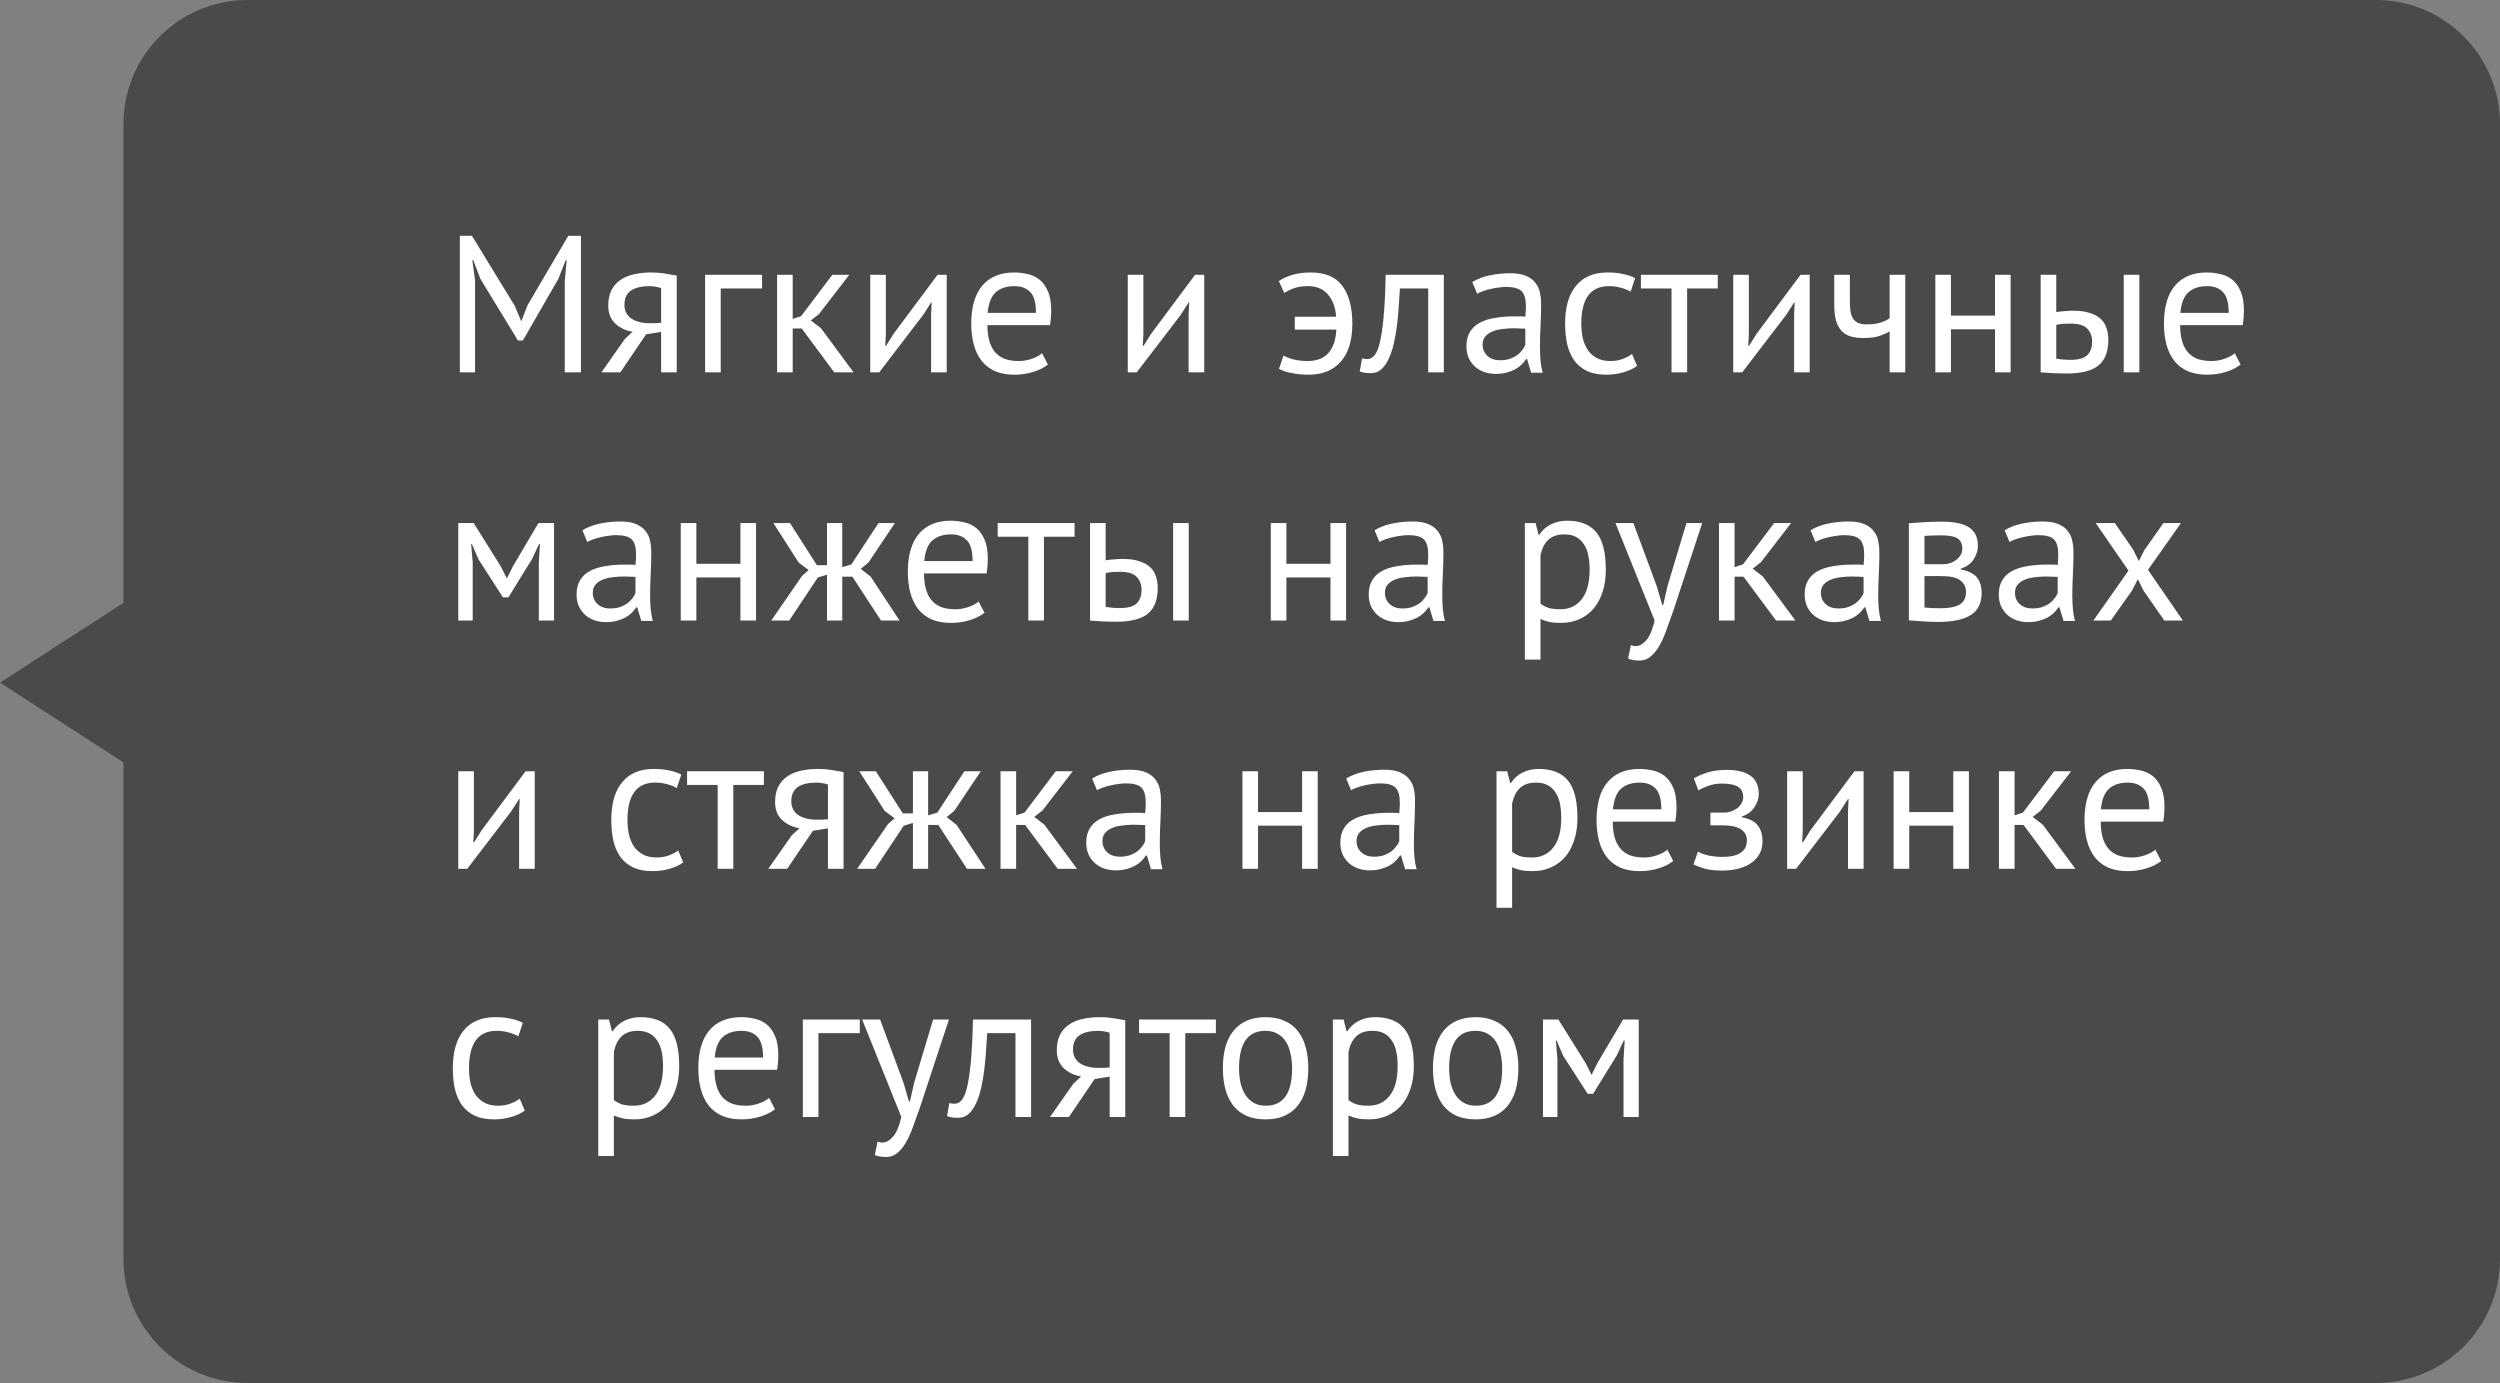
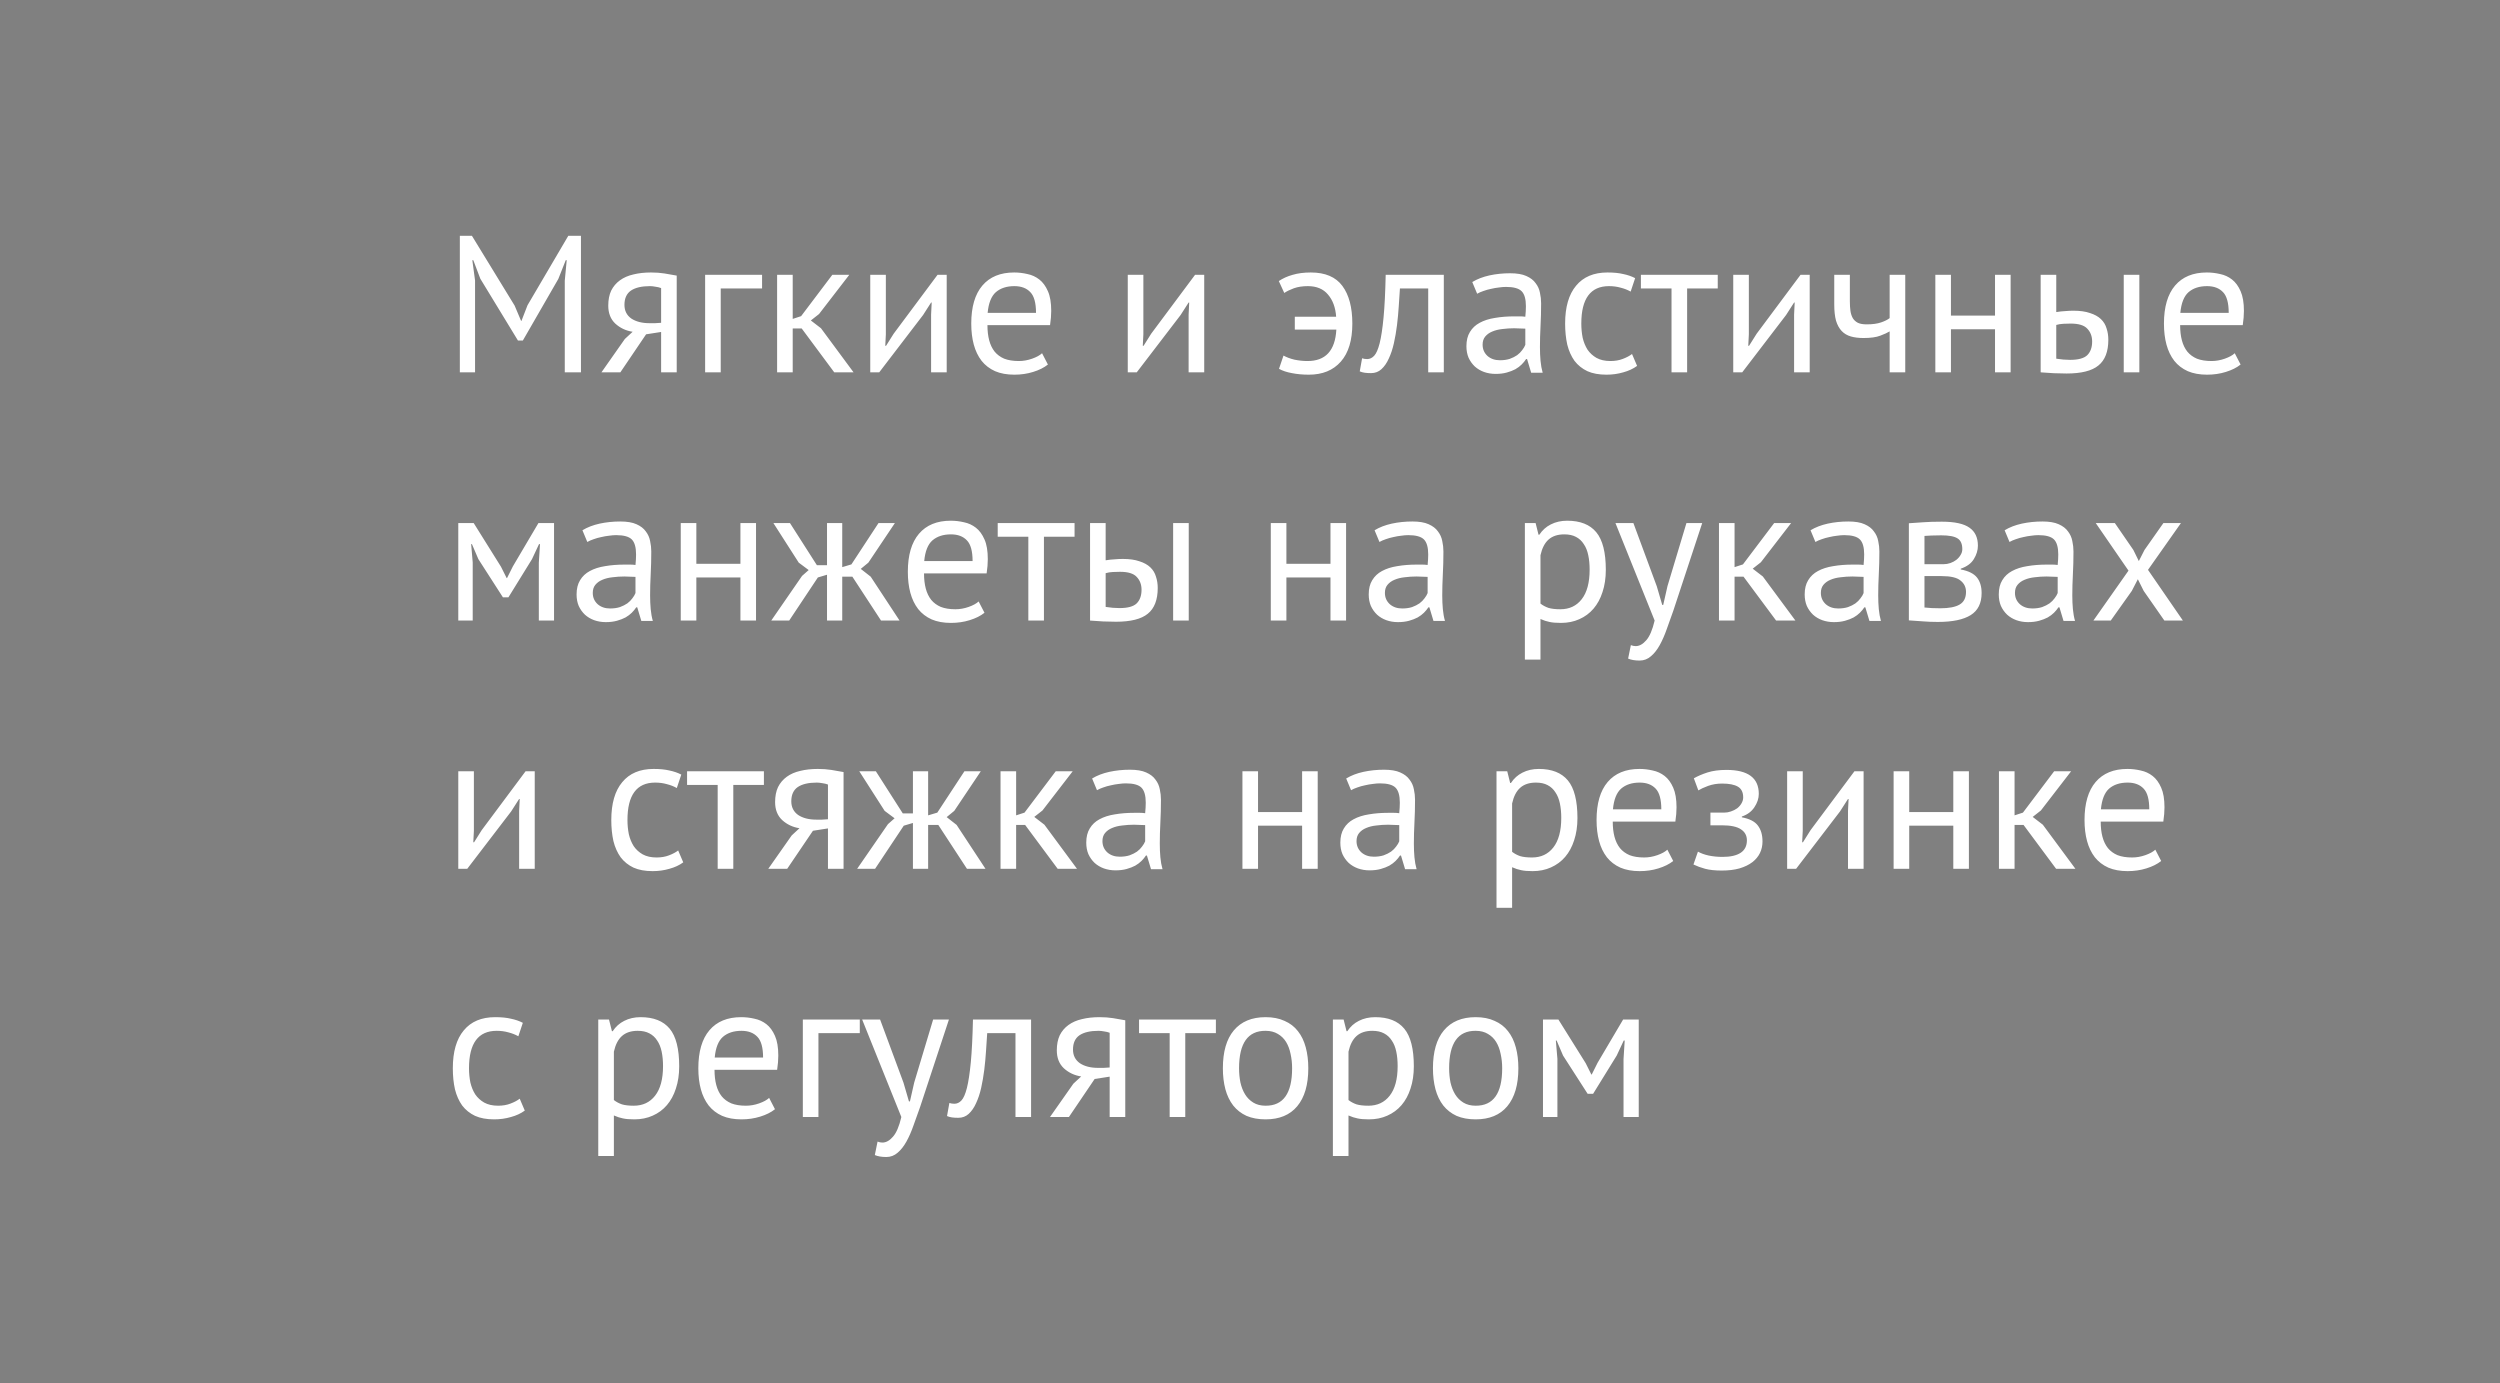
<svg xmlns="http://www.w3.org/2000/svg" width="141" height="78" viewBox="0 0 141 78" fill="none">
  <rect x="0" y="0" width="141" height="78" fill="#808080" stroke="none" />
-   <path d="M6.963 7C6.963 3.134 10.097 0 13.963 0H134C137.866 0 141 3.134 141 7V71C141 74.866 137.866 78 134 78H13.963C10.097 78 6.963 74.866 6.963 71V43L0 38.5L6.963 34V7Z" fill="#383838" fill-opacity="0.75" />
  <path d="M31.853 15.83L31.963 14.675H31.908L31.49 15.731L29.488 19.207H29.213L27.09 15.72L26.694 14.675H26.639L26.793 15.819V21H25.935V13.3H26.617L29.026 17.238L29.389 18.096H29.411L29.752 17.216L32.051 13.3H32.766V21H31.853V15.83ZM37.287 18.723L36.44 18.855L34.988 21H33.921L35.241 19.119L35.681 18.712C35.3 18.653 34.974 18.499 34.702 18.25C34.438 18.001 34.306 17.663 34.306 17.238C34.306 16.908 34.361 16.626 34.471 16.391C34.589 16.156 34.754 15.962 34.966 15.808C35.179 15.654 35.432 15.544 35.725 15.478C36.019 15.405 36.349 15.368 36.715 15.368C36.986 15.368 37.239 15.386 37.474 15.423C37.709 15.46 37.94 15.5 38.167 15.544V21H37.287V18.723ZM37.287 16.248C37.192 16.211 37.086 16.186 36.968 16.171C36.851 16.149 36.748 16.138 36.66 16.138C36.191 16.138 35.831 16.222 35.582 16.391C35.34 16.56 35.219 16.827 35.219 17.194C35.219 17.524 35.347 17.781 35.604 17.964C35.868 18.14 36.213 18.228 36.638 18.228C36.645 18.228 36.657 18.228 36.671 18.228C36.686 18.228 36.715 18.228 36.759 18.228C36.803 18.228 36.865 18.228 36.946 18.228C37.027 18.221 37.141 18.213 37.287 18.206V16.248ZM42.981 16.27H40.649V21H39.769V15.5H42.981V16.27ZM45.215 18.525H44.709V21H43.829V15.5H44.709V17.986L45.182 17.832L46.942 15.5H47.899L46.194 17.711L45.732 18.074L46.304 18.514L48.141 21H47.052L45.215 18.525ZM52.514 17.744L52.547 17.062H52.514L52.063 17.766L49.588 21H49.082V15.5H49.962V18.855L49.929 19.504H49.973L50.402 18.822L52.877 15.5H53.394V21H52.514V17.744ZM59.102 20.56C58.882 20.736 58.604 20.875 58.266 20.978C57.936 21.081 57.584 21.132 57.21 21.132C56.792 21.132 56.429 21.066 56.121 20.934C55.813 20.795 55.56 20.6 55.362 20.351C55.164 20.094 55.018 19.79 54.922 19.438C54.827 19.086 54.779 18.69 54.779 18.25C54.779 17.311 54.988 16.596 55.406 16.105C55.824 15.614 56.422 15.368 57.199 15.368C57.449 15.368 57.698 15.397 57.947 15.456C58.197 15.507 58.42 15.61 58.618 15.764C58.816 15.918 58.978 16.138 59.102 16.424C59.227 16.703 59.289 17.073 59.289 17.535C59.289 17.777 59.267 18.045 59.223 18.338H55.692C55.692 18.661 55.725 18.947 55.791 19.196C55.857 19.445 55.96 19.658 56.099 19.834C56.239 20.003 56.418 20.135 56.638 20.23C56.866 20.318 57.141 20.362 57.463 20.362C57.713 20.362 57.962 20.318 58.211 20.23C58.461 20.142 58.648 20.039 58.772 19.922L59.102 20.56ZM57.21 16.138C56.778 16.138 56.429 16.252 56.165 16.479C55.909 16.706 55.755 17.095 55.703 17.645H58.431C58.431 17.088 58.325 16.699 58.112 16.479C57.9 16.252 57.599 16.138 57.21 16.138ZM67.038 17.744L67.071 17.062H67.038L66.587 17.766L64.112 21H63.606V15.5H64.486V18.855L64.453 19.504H64.497L64.926 18.822L67.401 15.5H67.918V21H67.038V17.744ZM73.027 17.865H75.359C75.323 17.344 75.169 16.926 74.897 16.611C74.633 16.296 74.256 16.138 73.764 16.138C73.464 16.138 73.2 16.178 72.972 16.259C72.752 16.34 72.573 16.428 72.433 16.523L72.125 15.852C72.353 15.698 72.613 15.581 72.906 15.5C73.2 15.412 73.541 15.368 73.929 15.368C74.743 15.368 75.337 15.621 75.711 16.127C76.085 16.633 76.272 17.341 76.272 18.25C76.272 19.189 76.056 19.904 75.623 20.395C75.191 20.886 74.589 21.132 73.819 21.132C73.475 21.132 73.156 21.103 72.862 21.044C72.576 20.993 72.334 20.912 72.136 20.802L72.389 20.054C72.558 20.149 72.763 20.226 73.005 20.285C73.255 20.336 73.497 20.362 73.731 20.362C74.758 20.369 75.304 19.779 75.37 18.591H73.027V17.865ZM80.551 16.27H78.956C78.934 16.578 78.912 16.912 78.89 17.271C78.868 17.623 78.835 17.979 78.791 18.338C78.747 18.69 78.689 19.031 78.615 19.361C78.542 19.684 78.447 19.97 78.329 20.219C78.219 20.468 78.08 20.67 77.911 20.824C77.75 20.971 77.555 21.044 77.328 21.044C77.189 21.044 77.068 21.037 76.965 21.022C76.862 21.007 76.771 20.982 76.69 20.945L76.822 20.208C76.91 20.237 77.005 20.252 77.108 20.252C77.255 20.252 77.387 20.19 77.504 20.065C77.621 19.94 77.724 19.706 77.812 19.361C77.9 19.009 77.974 18.525 78.032 17.909C78.091 17.293 78.131 16.49 78.153 15.5H81.431V21H80.551V16.27ZM83.036 15.907C83.315 15.738 83.638 15.614 84.004 15.533C84.378 15.452 84.767 15.412 85.17 15.412C85.552 15.412 85.856 15.463 86.083 15.566C86.318 15.669 86.494 15.804 86.611 15.973C86.736 16.134 86.817 16.314 86.853 16.512C86.897 16.71 86.919 16.908 86.919 17.106C86.919 17.546 86.908 17.975 86.886 18.393C86.864 18.811 86.853 19.207 86.853 19.581C86.853 19.852 86.864 20.109 86.886 20.351C86.908 20.593 86.949 20.817 87.007 21.022H86.358L86.127 20.252H86.072C86.006 20.355 85.922 20.457 85.819 20.56C85.724 20.655 85.607 20.743 85.467 20.824C85.328 20.897 85.167 20.96 84.983 21.011C84.8 21.062 84.591 21.088 84.356 21.088C84.122 21.088 83.902 21.051 83.696 20.978C83.498 20.905 83.326 20.802 83.179 20.67C83.033 20.531 82.915 20.366 82.827 20.175C82.747 19.984 82.706 19.768 82.706 19.526C82.706 19.203 82.772 18.936 82.904 18.723C83.036 18.503 83.22 18.331 83.454 18.206C83.696 18.074 83.982 17.982 84.312 17.931C84.65 17.872 85.02 17.843 85.423 17.843C85.526 17.843 85.625 17.843 85.72 17.843C85.823 17.843 85.926 17.85 86.028 17.865C86.05 17.645 86.061 17.447 86.061 17.271C86.061 16.868 85.981 16.585 85.819 16.424C85.658 16.263 85.365 16.182 84.939 16.182C84.815 16.182 84.679 16.193 84.532 16.215C84.393 16.23 84.246 16.255 84.092 16.292C83.946 16.321 83.803 16.362 83.663 16.413C83.531 16.457 83.414 16.508 83.311 16.567L83.036 15.907ZM84.598 20.318C84.804 20.318 84.987 20.292 85.148 20.241C85.31 20.182 85.449 20.113 85.566 20.032C85.684 19.944 85.779 19.849 85.852 19.746C85.933 19.643 85.992 19.544 86.028 19.449V18.536C85.926 18.529 85.819 18.525 85.709 18.525C85.607 18.518 85.504 18.514 85.401 18.514C85.174 18.514 84.95 18.529 84.73 18.558C84.518 18.58 84.327 18.628 84.158 18.701C83.997 18.767 83.865 18.862 83.762 18.987C83.667 19.104 83.619 19.255 83.619 19.438C83.619 19.695 83.711 19.907 83.894 20.076C84.078 20.237 84.312 20.318 84.598 20.318ZM92.332 20.637C92.112 20.798 91.852 20.919 91.551 21C91.251 21.088 90.935 21.132 90.605 21.132C90.18 21.132 89.821 21.066 89.527 20.934C89.234 20.795 88.992 20.6 88.801 20.351C88.618 20.094 88.482 19.79 88.394 19.438C88.314 19.079 88.273 18.683 88.273 18.25C88.273 17.319 88.479 16.607 88.889 16.116C89.3 15.617 89.89 15.368 90.66 15.368C91.012 15.368 91.309 15.397 91.551 15.456C91.801 15.507 92.024 15.584 92.222 15.687L91.969 16.446C91.801 16.351 91.614 16.277 91.408 16.226C91.203 16.167 90.983 16.138 90.748 16.138C89.707 16.138 89.186 16.842 89.186 18.25C89.186 18.529 89.212 18.796 89.263 19.053C89.322 19.302 89.414 19.526 89.538 19.724C89.67 19.915 89.839 20.069 90.044 20.186C90.257 20.303 90.517 20.362 90.825 20.362C91.089 20.362 91.324 20.322 91.529 20.241C91.742 20.16 91.914 20.069 92.046 19.966L92.332 20.637ZM96.881 16.27H95.154V21H94.274V16.27H92.547V15.5H96.881V16.27ZM101.187 17.744L101.22 17.062H101.187L100.736 17.766L98.261 21H97.755V15.5H98.635V18.855L98.602 19.504H98.646L99.075 18.822L101.55 15.5H102.067V21H101.187V17.744ZM104.332 15.5V16.996C104.332 17.194 104.343 17.374 104.365 17.535C104.387 17.689 104.431 17.825 104.497 17.942C104.563 18.052 104.658 18.14 104.783 18.206C104.908 18.265 105.073 18.294 105.278 18.294C105.608 18.294 105.879 18.257 106.092 18.184C106.305 18.111 106.466 18.03 106.576 17.942V15.5H107.456V21H106.576V18.69C106.459 18.763 106.283 18.844 106.048 18.932C105.821 19.02 105.505 19.064 105.102 19.064C104.831 19.064 104.592 19.035 104.387 18.976C104.182 18.917 104.009 18.815 103.87 18.668C103.731 18.521 103.624 18.327 103.551 18.085C103.485 17.843 103.452 17.539 103.452 17.172V15.5H104.332ZM112.519 18.569H110.033V21H109.153V15.5H110.033V17.799H112.519V15.5H113.399V21H112.519V18.569ZM115.973 20.23C116.244 20.274 116.505 20.296 116.754 20.296C117.216 20.296 117.539 20.208 117.722 20.032C117.905 19.849 117.997 19.592 117.997 19.262C117.997 18.969 117.905 18.727 117.722 18.536C117.546 18.345 117.234 18.25 116.787 18.25C116.662 18.25 116.527 18.254 116.38 18.261C116.233 18.268 116.098 18.29 115.973 18.327V20.23ZM115.973 17.601C116.149 17.572 116.318 17.553 116.479 17.546C116.64 17.531 116.794 17.524 116.941 17.524C117.315 17.524 117.627 17.568 117.876 17.656C118.133 17.737 118.338 17.85 118.492 17.997C118.646 18.144 118.752 18.32 118.811 18.525C118.877 18.723 118.91 18.936 118.91 19.163C118.91 19.83 118.723 20.314 118.349 20.615C117.982 20.916 117.385 21.066 116.556 21.066C116.087 21.066 115.599 21.044 115.093 21V15.5H115.973V17.601ZM119.779 15.5H120.659V21H119.779V15.5ZM126.37 20.56C126.15 20.736 125.871 20.875 125.534 20.978C125.204 21.081 124.852 21.132 124.478 21.132C124.06 21.132 123.697 21.066 123.389 20.934C123.081 20.795 122.828 20.6 122.63 20.351C122.432 20.094 122.285 19.79 122.19 19.438C122.094 19.086 122.047 18.69 122.047 18.25C122.047 17.311 122.256 16.596 122.674 16.105C123.092 15.614 123.689 15.368 124.467 15.368C124.716 15.368 124.965 15.397 125.215 15.456C125.464 15.507 125.688 15.61 125.886 15.764C126.084 15.918 126.245 16.138 126.37 16.424C126.494 16.703 126.557 17.073 126.557 17.535C126.557 17.777 126.535 18.045 126.491 18.338H122.96C122.96 18.661 122.993 18.947 123.059 19.196C123.125 19.445 123.227 19.658 123.367 19.834C123.506 20.003 123.686 20.135 123.906 20.23C124.133 20.318 124.408 20.362 124.731 20.362C124.98 20.362 125.229 20.318 125.479 20.23C125.728 20.142 125.915 20.039 126.04 19.922L126.37 20.56ZM124.478 16.138C124.045 16.138 123.697 16.252 123.433 16.479C123.176 16.706 123.022 17.095 122.971 17.645H125.699C125.699 17.088 125.592 16.699 125.38 16.479C125.167 16.252 124.866 16.138 124.478 16.138ZM30.39 31.733L30.456 30.688H30.401L30.005 31.535L28.674 33.691H28.366L26.98 31.535L26.617 30.688H26.573L26.661 31.722V35H25.847V29.5H26.716L28.256 31.964L28.575 32.602H28.597L28.927 31.942L30.368 29.5H31.248V35H30.39V31.733ZM32.849 29.907C33.127 29.738 33.45 29.614 33.817 29.533C34.191 29.452 34.58 29.412 34.983 29.412C35.364 29.412 35.669 29.463 35.896 29.566C36.13 29.669 36.306 29.804 36.424 29.973C36.548 30.134 36.629 30.314 36.666 30.512C36.71 30.71 36.732 30.908 36.732 31.106C36.732 31.546 36.721 31.975 36.699 32.393C36.677 32.811 36.666 33.207 36.666 33.581C36.666 33.852 36.677 34.109 36.699 34.351C36.721 34.593 36.761 34.817 36.82 35.022H36.171L35.94 34.252H35.885C35.819 34.355 35.734 34.457 35.632 34.56C35.536 34.655 35.419 34.743 35.28 34.824C35.141 34.897 34.979 34.96 34.796 35.011C34.612 35.062 34.404 35.088 34.169 35.088C33.934 35.088 33.714 35.051 33.509 34.978C33.311 34.905 33.139 34.802 32.992 34.67C32.845 34.531 32.728 34.366 32.64 34.175C32.559 33.984 32.519 33.768 32.519 33.526C32.519 33.203 32.585 32.936 32.717 32.723C32.849 32.503 33.032 32.331 33.267 32.206C33.509 32.074 33.795 31.982 34.125 31.931C34.462 31.872 34.833 31.843 35.236 31.843C35.339 31.843 35.438 31.843 35.533 31.843C35.636 31.843 35.738 31.85 35.841 31.865C35.863 31.645 35.874 31.447 35.874 31.271C35.874 30.868 35.793 30.585 35.632 30.424C35.471 30.263 35.177 30.182 34.752 30.182C34.627 30.182 34.492 30.193 34.345 30.215C34.206 30.23 34.059 30.255 33.905 30.292C33.758 30.321 33.615 30.362 33.476 30.413C33.344 30.457 33.227 30.508 33.124 30.567L32.849 29.907ZM34.411 34.318C34.616 34.318 34.8 34.292 34.961 34.241C35.122 34.182 35.261 34.113 35.379 34.032C35.496 33.944 35.592 33.849 35.665 33.746C35.745 33.643 35.804 33.544 35.841 33.449V32.536C35.738 32.529 35.632 32.525 35.522 32.525C35.419 32.518 35.316 32.514 35.214 32.514C34.986 32.514 34.763 32.529 34.543 32.558C34.33 32.58 34.139 32.628 33.971 32.701C33.809 32.767 33.678 32.862 33.575 32.987C33.48 33.104 33.432 33.255 33.432 33.438C33.432 33.695 33.523 33.907 33.707 34.076C33.89 34.237 34.125 34.318 34.411 34.318ZM41.76 32.569H39.274V35H38.394V29.5H39.274V31.799H41.76V29.5H42.64V35H41.76V32.569ZM46.127 32.569L44.51 35H43.498L45.236 32.481L45.61 32.151L45.049 31.733L43.619 29.5H44.554L46.072 31.876H46.644V29.5H47.502V31.986L48.019 31.832L49.548 29.5H50.472L48.976 31.733L48.547 32.085L49.108 32.525L50.736 35H49.691L48.074 32.525H47.502V35H46.644V32.415L46.127 32.569ZM55.525 34.56C55.305 34.736 55.026 34.875 54.689 34.978C54.359 35.081 54.007 35.132 53.633 35.132C53.215 35.132 52.852 35.066 52.544 34.934C52.236 34.795 51.983 34.6 51.785 34.351C51.587 34.094 51.44 33.79 51.345 33.438C51.25 33.086 51.202 32.69 51.202 32.25C51.202 31.311 51.411 30.596 51.829 30.105C52.247 29.614 52.845 29.368 53.622 29.368C53.871 29.368 54.121 29.397 54.37 29.456C54.619 29.507 54.843 29.61 55.041 29.764C55.239 29.918 55.4 30.138 55.525 30.424C55.65 30.703 55.712 31.073 55.712 31.535C55.712 31.777 55.69 32.045 55.646 32.338H52.115C52.115 32.661 52.148 32.947 52.214 33.196C52.28 33.445 52.383 33.658 52.522 33.834C52.661 34.003 52.841 34.135 53.061 34.23C53.288 34.318 53.563 34.362 53.886 34.362C54.135 34.362 54.385 34.318 54.634 34.23C54.883 34.142 55.07 34.039 55.195 33.922L55.525 34.56ZM53.633 30.138C53.2 30.138 52.852 30.252 52.588 30.479C52.331 30.706 52.177 31.095 52.126 31.645H54.854C54.854 31.088 54.748 30.699 54.535 30.479C54.322 30.252 54.022 30.138 53.633 30.138ZM60.605 30.27H58.878V35H57.998V30.27H56.271V29.5H60.605V30.27ZM62.359 34.23C62.63 34.274 62.891 34.296 63.14 34.296C63.602 34.296 63.925 34.208 64.108 34.032C64.291 33.849 64.383 33.592 64.383 33.262C64.383 32.969 64.291 32.727 64.108 32.536C63.932 32.345 63.62 32.25 63.173 32.25C63.048 32.25 62.913 32.254 62.766 32.261C62.619 32.268 62.483 32.29 62.359 32.327V34.23ZM62.359 31.601C62.535 31.572 62.703 31.553 62.865 31.546C63.026 31.531 63.18 31.524 63.327 31.524C63.701 31.524 64.013 31.568 64.262 31.656C64.519 31.737 64.724 31.85 64.878 31.997C65.032 32.144 65.138 32.32 65.197 32.525C65.263 32.723 65.296 32.936 65.296 33.163C65.296 33.83 65.109 34.314 64.735 34.615C64.368 34.916 63.77 35.066 62.942 35.066C62.472 35.066 61.985 35.044 61.479 35V29.5H62.359V31.601ZM66.165 29.5H67.045V35H66.165V29.5ZM75.039 32.569H72.553V35H71.673V29.5H72.553V31.799H75.039V29.5H75.919V35H75.039V32.569ZM77.526 29.907C77.804 29.738 78.127 29.614 78.494 29.533C78.868 29.452 79.256 29.412 79.66 29.412C80.041 29.412 80.345 29.463 80.573 29.566C80.807 29.669 80.983 29.804 81.101 29.973C81.225 30.134 81.306 30.314 81.343 30.512C81.387 30.71 81.409 30.908 81.409 31.106C81.409 31.546 81.398 31.975 81.376 32.393C81.354 32.811 81.343 33.207 81.343 33.581C81.343 33.852 81.354 34.109 81.376 34.351C81.398 34.593 81.438 34.817 81.497 35.022H80.848L80.617 34.252H80.562C80.496 34.355 80.411 34.457 80.309 34.56C80.213 34.655 80.096 34.743 79.957 34.824C79.817 34.897 79.656 34.96 79.473 35.011C79.289 35.062 79.08 35.088 78.846 35.088C78.611 35.088 78.391 35.051 78.186 34.978C77.988 34.905 77.815 34.802 77.669 34.67C77.522 34.531 77.405 34.366 77.317 34.175C77.236 33.984 77.196 33.768 77.196 33.526C77.196 33.203 77.262 32.936 77.394 32.723C77.526 32.503 77.709 32.331 77.944 32.206C78.186 32.074 78.472 31.982 78.802 31.931C79.139 31.872 79.509 31.843 79.913 31.843C80.015 31.843 80.114 31.843 80.21 31.843C80.312 31.843 80.415 31.85 80.518 31.865C80.54 31.645 80.551 31.447 80.551 31.271C80.551 30.868 80.47 30.585 80.309 30.424C80.147 30.263 79.854 30.182 79.429 30.182C79.304 30.182 79.168 30.193 79.022 30.215C78.882 30.23 78.736 30.255 78.582 30.292C78.435 30.321 78.292 30.362 78.153 30.413C78.021 30.457 77.903 30.508 77.801 30.567L77.526 29.907ZM79.088 34.318C79.293 34.318 79.476 34.292 79.638 34.241C79.799 34.182 79.938 34.113 80.056 34.032C80.173 33.944 80.268 33.849 80.342 33.746C80.422 33.643 80.481 33.544 80.518 33.449V32.536C80.415 32.529 80.309 32.525 80.199 32.525C80.096 32.518 79.993 32.514 79.891 32.514C79.663 32.514 79.44 32.529 79.22 32.558C79.007 32.58 78.816 32.628 78.648 32.701C78.486 32.767 78.354 32.862 78.252 32.987C78.156 33.104 78.109 33.255 78.109 33.438C78.109 33.695 78.2 33.907 78.384 34.076C78.567 34.237 78.802 34.318 79.088 34.318ZM86.003 29.5H86.608L86.773 30.16H86.817C86.986 29.903 87.202 29.709 87.466 29.577C87.738 29.438 88.046 29.368 88.39 29.368C89.124 29.368 89.67 29.584 90.029 30.017C90.389 30.45 90.568 31.157 90.568 32.14C90.568 32.602 90.506 33.02 90.381 33.394C90.264 33.761 90.095 34.072 89.875 34.329C89.655 34.586 89.388 34.784 89.072 34.923C88.764 35.062 88.42 35.132 88.038 35.132C87.767 35.132 87.551 35.114 87.389 35.077C87.235 35.048 87.067 34.993 86.883 34.912V37.2H86.003V29.5ZM88.225 30.138C87.851 30.138 87.554 30.237 87.334 30.435C87.122 30.626 86.971 30.919 86.883 31.315V34.043C87.015 34.146 87.166 34.226 87.334 34.285C87.503 34.336 87.727 34.362 88.005 34.362C88.511 34.362 88.911 34.175 89.204 33.801C89.505 33.42 89.655 32.862 89.655 32.129C89.655 31.828 89.63 31.557 89.578 31.315C89.527 31.066 89.443 30.857 89.325 30.688C89.215 30.512 89.069 30.376 88.885 30.281C88.709 30.186 88.489 30.138 88.225 30.138ZM93.442 33.064L93.751 34.12H93.805L94.047 33.053L95.115 29.5H96.005L94.377 34.439C94.253 34.798 94.128 35.147 94.004 35.484C93.886 35.821 93.754 36.122 93.608 36.386C93.461 36.65 93.296 36.859 93.112 37.013C92.929 37.174 92.716 37.255 92.475 37.255C92.21 37.255 91.994 37.218 91.826 37.145L91.98 36.386C92.075 36.423 92.166 36.441 92.254 36.441C92.46 36.441 92.658 36.331 92.849 36.111C93.039 35.898 93.197 35.528 93.322 35L91.111 29.5H92.123L93.442 33.064ZM98.335 32.525H97.829V35H96.95V29.5H97.829V31.986L98.302 31.832L100.063 29.5H101.02L99.314 31.711L98.853 32.074L99.424 32.514L101.262 35H100.173L98.335 32.525ZM102.114 29.907C102.393 29.738 102.716 29.614 103.082 29.533C103.456 29.452 103.845 29.412 104.248 29.412C104.63 29.412 104.934 29.463 105.161 29.566C105.396 29.669 105.572 29.804 105.689 29.973C105.814 30.134 105.895 30.314 105.931 30.512C105.975 30.71 105.997 30.908 105.997 31.106C105.997 31.546 105.986 31.975 105.964 32.393C105.942 32.811 105.931 33.207 105.931 33.581C105.931 33.852 105.942 34.109 105.964 34.351C105.986 34.593 106.027 34.817 106.085 35.022H105.436L105.205 34.252H105.15C105.084 34.355 105 34.457 104.897 34.56C104.802 34.655 104.685 34.743 104.545 34.824C104.406 34.897 104.245 34.96 104.061 35.011C103.878 35.062 103.669 35.088 103.434 35.088C103.2 35.088 102.98 35.051 102.774 34.978C102.576 34.905 102.404 34.802 102.257 34.67C102.111 34.531 101.993 34.366 101.905 34.175C101.825 33.984 101.784 33.768 101.784 33.526C101.784 33.203 101.85 32.936 101.982 32.723C102.114 32.503 102.298 32.331 102.532 32.206C102.774 32.074 103.06 31.982 103.39 31.931C103.728 31.872 104.098 31.843 104.501 31.843C104.604 31.843 104.703 31.843 104.798 31.843C104.901 31.843 105.004 31.85 105.106 31.865C105.128 31.645 105.139 31.447 105.139 31.271C105.139 30.868 105.059 30.585 104.897 30.424C104.736 30.263 104.443 30.182 104.017 30.182C103.893 30.182 103.757 30.193 103.61 30.215C103.471 30.23 103.324 30.255 103.17 30.292C103.024 30.321 102.881 30.362 102.741 30.413C102.609 30.457 102.492 30.508 102.389 30.567L102.114 29.907ZM103.676 34.318C103.882 34.318 104.065 34.292 104.226 34.241C104.388 34.182 104.527 34.113 104.644 34.032C104.762 33.944 104.857 33.849 104.93 33.746C105.011 33.643 105.07 33.544 105.106 33.449V32.536C105.004 32.529 104.897 32.525 104.787 32.525C104.685 32.518 104.582 32.514 104.479 32.514C104.252 32.514 104.028 32.529 103.808 32.558C103.596 32.58 103.405 32.628 103.236 32.701C103.075 32.767 102.943 32.862 102.84 32.987C102.745 33.104 102.697 33.255 102.697 33.438C102.697 33.695 102.789 33.907 102.972 34.076C103.156 34.237 103.39 34.318 103.676 34.318ZM107.66 29.511C107.916 29.496 108.184 29.478 108.463 29.456C108.749 29.434 109.101 29.423 109.519 29.423C110.245 29.423 110.765 29.537 111.081 29.764C111.396 29.984 111.554 30.321 111.554 30.776C111.554 31.033 111.477 31.286 111.323 31.535C111.176 31.777 110.93 31.957 110.586 32.074V32.118C111.018 32.199 111.323 32.349 111.499 32.569C111.675 32.789 111.763 33.082 111.763 33.449C111.763 34.021 111.557 34.435 111.147 34.692C110.736 34.949 110.12 35.077 109.299 35.077C108.991 35.077 108.705 35.066 108.441 35.044C108.177 35.029 107.916 35.011 107.66 34.989V29.511ZM108.54 34.263C108.679 34.278 108.815 34.289 108.947 34.296C109.086 34.303 109.247 34.307 109.431 34.307C109.922 34.307 110.285 34.237 110.52 34.098C110.762 33.959 110.883 33.72 110.883 33.383C110.883 33.119 110.78 32.906 110.575 32.745C110.377 32.576 110.021 32.492 109.508 32.492H108.54V34.263ZM109.618 31.821C109.75 31.821 109.878 31.799 110.003 31.755C110.127 31.711 110.237 31.652 110.333 31.579C110.435 31.498 110.516 31.407 110.575 31.304C110.641 31.201 110.674 31.091 110.674 30.974C110.674 30.681 110.586 30.479 110.41 30.369C110.234 30.252 109.926 30.193 109.486 30.193C109.251 30.193 109.064 30.197 108.925 30.204C108.793 30.211 108.664 30.219 108.54 30.226V31.821H109.618ZM113.061 29.907C113.339 29.738 113.662 29.614 114.029 29.533C114.403 29.452 114.791 29.412 115.195 29.412C115.576 29.412 115.88 29.463 116.108 29.566C116.342 29.669 116.518 29.804 116.636 29.973C116.76 30.134 116.841 30.314 116.878 30.512C116.922 30.71 116.944 30.908 116.944 31.106C116.944 31.546 116.933 31.975 116.911 32.393C116.889 32.811 116.878 33.207 116.878 33.581C116.878 33.852 116.889 34.109 116.911 34.351C116.933 34.593 116.973 34.817 117.032 35.022H116.383L116.152 34.252H116.097C116.031 34.355 115.946 34.457 115.844 34.56C115.748 34.655 115.631 34.743 115.492 34.824C115.352 34.897 115.191 34.96 115.008 35.011C114.824 35.062 114.615 35.088 114.381 35.088C114.146 35.088 113.926 35.051 113.721 34.978C113.523 34.905 113.35 34.802 113.204 34.67C113.057 34.531 112.94 34.366 112.852 34.175C112.771 33.984 112.731 33.768 112.731 33.526C112.731 33.203 112.797 32.936 112.929 32.723C113.061 32.503 113.244 32.331 113.479 32.206C113.721 32.074 114.007 31.982 114.337 31.931C114.674 31.872 115.044 31.843 115.448 31.843C115.55 31.843 115.649 31.843 115.745 31.843C115.847 31.843 115.95 31.85 116.053 31.865C116.075 31.645 116.086 31.447 116.086 31.271C116.086 30.868 116.005 30.585 115.844 30.424C115.682 30.263 115.389 30.182 114.964 30.182C114.839 30.182 114.703 30.193 114.557 30.215C114.417 30.23 114.271 30.255 114.117 30.292C113.97 30.321 113.827 30.362 113.688 30.413C113.556 30.457 113.438 30.508 113.336 30.567L113.061 29.907ZM114.623 34.318C114.828 34.318 115.011 34.292 115.173 34.241C115.334 34.182 115.473 34.113 115.591 34.032C115.708 33.944 115.803 33.849 115.877 33.746C115.957 33.643 116.016 33.544 116.053 33.449V32.536C115.95 32.529 115.844 32.525 115.734 32.525C115.631 32.518 115.528 32.514 115.426 32.514C115.198 32.514 114.975 32.529 114.755 32.558C114.542 32.58 114.351 32.628 114.183 32.701C114.021 32.767 113.889 32.862 113.787 32.987C113.691 33.104 113.644 33.255 113.644 33.438C113.644 33.695 113.735 33.907 113.919 34.076C114.102 34.237 114.337 34.318 114.623 34.318ZM120.047 32.184L118.199 29.5H119.277L120.322 31.018L120.63 31.645L120.949 31.018L122.016 29.5H123.006L121.147 32.14L123.116 35H122.071L120.905 33.328L120.575 32.668L120.234 33.328L119.046 35H118.067L120.047 32.184ZM29.279 45.744L29.312 45.062H29.279L28.828 45.766L26.353 49H25.847V43.5H26.727V46.855L26.694 47.504H26.738L27.167 46.822L29.642 43.5H30.159V49H29.279V45.744ZM38.535 48.637C38.316 48.798 38.055 48.919 37.755 49C37.454 49.088 37.139 49.132 36.809 49.132C36.383 49.132 36.024 49.066 35.73 48.934C35.437 48.795 35.195 48.6 35.005 48.351C34.821 48.094 34.685 47.79 34.597 47.438C34.517 47.079 34.477 46.683 34.477 46.25C34.477 45.319 34.682 44.607 35.093 44.116C35.503 43.617 36.093 43.368 36.864 43.368C37.215 43.368 37.513 43.397 37.755 43.456C38.004 43.507 38.227 43.584 38.425 43.687L38.172 44.446C38.004 44.351 37.817 44.277 37.611 44.226C37.406 44.167 37.186 44.138 36.952 44.138C35.91 44.138 35.389 44.842 35.389 46.25C35.389 46.529 35.415 46.796 35.467 47.053C35.525 47.302 35.617 47.526 35.742 47.724C35.873 47.915 36.042 48.069 36.248 48.186C36.46 48.303 36.721 48.362 37.029 48.362C37.292 48.362 37.527 48.322 37.733 48.241C37.945 48.16 38.117 48.069 38.249 47.966L38.535 48.637ZM43.084 44.27H41.358V49H40.477V44.27H38.751V43.5H43.084V44.27ZM46.697 46.723L45.85 46.855L44.398 49H43.331L44.651 47.119L45.091 46.712C44.71 46.653 44.384 46.499 44.112 46.25C43.848 46.001 43.716 45.663 43.716 45.238C43.716 44.908 43.771 44.626 43.881 44.391C43.999 44.156 44.164 43.962 44.376 43.808C44.589 43.654 44.842 43.544 45.135 43.478C45.429 43.405 45.759 43.368 46.125 43.368C46.397 43.368 46.65 43.386 46.884 43.423C47.119 43.46 47.35 43.5 47.577 43.544V49H46.697V46.723ZM46.697 44.248C46.602 44.211 46.496 44.186 46.378 44.171C46.261 44.149 46.158 44.138 46.07 44.138C45.601 44.138 45.242 44.222 44.992 44.391C44.75 44.56 44.629 44.827 44.629 45.194C44.629 45.524 44.758 45.781 45.014 45.964C45.278 46.14 45.623 46.228 46.048 46.228C46.056 46.228 46.067 46.228 46.081 46.228C46.096 46.228 46.125 46.228 46.169 46.228C46.213 46.228 46.276 46.228 46.356 46.228C46.437 46.221 46.551 46.213 46.697 46.206V44.248ZM50.972 46.569L49.355 49H48.343L50.081 46.481L50.455 46.151L49.894 45.733L48.464 43.5H49.399L50.917 45.876H51.489V43.5H52.347V45.986L52.864 45.832L54.393 43.5H55.317L53.821 45.733L53.392 46.085L53.953 46.525L55.581 49H54.536L52.919 46.525H52.347V49H51.489V46.415L50.972 46.569ZM57.816 46.525H57.31V49H56.43V43.5H57.31V45.986L57.783 45.832L59.543 43.5H60.5L58.795 45.711L58.333 46.074L58.905 46.514L60.742 49H59.653L57.816 46.525ZM61.595 43.907C61.874 43.738 62.196 43.614 62.563 43.533C62.937 43.452 63.326 43.412 63.729 43.412C64.11 43.412 64.415 43.463 64.642 43.566C64.877 43.669 65.053 43.804 65.17 43.973C65.295 44.134 65.375 44.314 65.412 44.512C65.456 44.71 65.478 44.908 65.478 45.106C65.478 45.546 65.467 45.975 65.445 46.393C65.423 46.811 65.412 47.207 65.412 47.581C65.412 47.852 65.423 48.109 65.445 48.351C65.467 48.593 65.507 48.817 65.566 49.022H64.917L64.686 48.252H64.631C64.565 48.355 64.481 48.457 64.378 48.56C64.283 48.655 64.165 48.743 64.026 48.824C63.887 48.897 63.725 48.96 63.542 49.011C63.359 49.062 63.15 49.088 62.915 49.088C62.68 49.088 62.46 49.051 62.255 48.978C62.057 48.905 61.885 48.802 61.738 48.67C61.591 48.531 61.474 48.366 61.386 48.175C61.305 47.984 61.265 47.768 61.265 47.526C61.265 47.203 61.331 46.936 61.463 46.723C61.595 46.503 61.778 46.331 62.013 46.206C62.255 46.074 62.541 45.982 62.871 45.931C63.208 45.872 63.579 45.843 63.982 45.843C64.085 45.843 64.184 45.843 64.279 45.843C64.382 45.843 64.484 45.85 64.587 45.865C64.609 45.645 64.62 45.447 64.62 45.271C64.62 44.868 64.539 44.585 64.378 44.424C64.217 44.263 63.923 44.182 63.498 44.182C63.373 44.182 63.238 44.193 63.091 44.215C62.952 44.23 62.805 44.255 62.651 44.292C62.504 44.321 62.361 44.362 62.222 44.413C62.09 44.457 61.973 44.508 61.87 44.567L61.595 43.907ZM63.157 48.318C63.362 48.318 63.546 48.292 63.707 48.241C63.868 48.182 64.008 48.113 64.125 48.032C64.242 47.944 64.338 47.849 64.411 47.746C64.492 47.643 64.55 47.544 64.587 47.449V46.536C64.484 46.529 64.378 46.525 64.268 46.525C64.165 46.518 64.063 46.514 63.96 46.514C63.733 46.514 63.509 46.529 63.289 46.558C63.076 46.58 62.886 46.628 62.717 46.701C62.556 46.767 62.424 46.862 62.321 46.987C62.226 47.104 62.178 47.255 62.178 47.438C62.178 47.695 62.27 47.907 62.453 48.076C62.636 48.237 62.871 48.318 63.157 48.318ZM73.439 46.569H70.953V49H70.073V43.5H70.953V45.799H73.439V43.5H74.319V49H73.439V46.569ZM75.925 43.907C76.204 43.738 76.526 43.614 76.893 43.533C77.267 43.452 77.656 43.412 78.059 43.412C78.44 43.412 78.745 43.463 78.972 43.566C79.207 43.669 79.383 43.804 79.5 43.973C79.625 44.134 79.705 44.314 79.742 44.512C79.786 44.71 79.808 44.908 79.808 45.106C79.808 45.546 79.797 45.975 79.775 46.393C79.753 46.811 79.742 47.207 79.742 47.581C79.742 47.852 79.753 48.109 79.775 48.351C79.797 48.593 79.837 48.817 79.896 49.022H79.247L79.016 48.252H78.961C78.895 48.355 78.811 48.457 78.708 48.56C78.613 48.655 78.495 48.743 78.356 48.824C78.217 48.897 78.055 48.96 77.872 49.011C77.689 49.062 77.48 49.088 77.245 49.088C77.01 49.088 76.79 49.051 76.585 48.978C76.387 48.905 76.215 48.802 76.068 48.67C75.921 48.531 75.804 48.366 75.716 48.175C75.635 47.984 75.595 47.768 75.595 47.526C75.595 47.203 75.661 46.936 75.793 46.723C75.925 46.503 76.108 46.331 76.343 46.206C76.585 46.074 76.871 45.982 77.201 45.931C77.538 45.872 77.909 45.843 78.312 45.843C78.415 45.843 78.514 45.843 78.609 45.843C78.712 45.843 78.814 45.85 78.917 45.865C78.939 45.645 78.95 45.447 78.95 45.271C78.95 44.868 78.869 44.585 78.708 44.424C78.547 44.263 78.253 44.182 77.828 44.182C77.703 44.182 77.568 44.193 77.421 44.215C77.282 44.23 77.135 44.255 76.981 44.292C76.834 44.321 76.691 44.362 76.552 44.413C76.42 44.457 76.303 44.508 76.2 44.567L75.925 43.907ZM77.487 48.318C77.692 48.318 77.876 48.292 78.037 48.241C78.198 48.182 78.338 48.113 78.455 48.032C78.572 47.944 78.668 47.849 78.741 47.746C78.822 47.643 78.88 47.544 78.917 47.449V46.536C78.814 46.529 78.708 46.525 78.598 46.525C78.495 46.518 78.393 46.514 78.29 46.514C78.063 46.514 77.839 46.529 77.619 46.558C77.406 46.58 77.216 46.628 77.047 46.701C76.886 46.767 76.754 46.862 76.651 46.987C76.556 47.104 76.508 47.255 76.508 47.438C76.508 47.695 76.6 47.907 76.783 48.076C76.966 48.237 77.201 48.318 77.487 48.318ZM84.403 43.5H85.008L85.173 44.16H85.217C85.385 43.903 85.602 43.709 85.866 43.577C86.137 43.438 86.445 43.368 86.79 43.368C87.523 43.368 88.069 43.584 88.429 44.017C88.788 44.45 88.968 45.157 88.968 46.14C88.968 46.602 88.905 47.02 88.781 47.394C88.663 47.761 88.495 48.072 88.275 48.329C88.055 48.586 87.787 48.784 87.472 48.923C87.164 49.062 86.819 49.132 86.438 49.132C86.166 49.132 85.95 49.114 85.789 49.077C85.635 49.048 85.466 48.993 85.283 48.912V51.2H84.403V43.5ZM86.625 44.138C86.251 44.138 85.954 44.237 85.734 44.435C85.521 44.626 85.371 44.919 85.283 45.315V48.043C85.415 48.146 85.565 48.226 85.734 48.285C85.902 48.336 86.126 48.362 86.405 48.362C86.911 48.362 87.31 48.175 87.604 47.801C87.904 47.42 88.055 46.862 88.055 46.129C88.055 45.828 88.029 45.557 87.978 45.315C87.926 45.066 87.842 44.857 87.725 44.688C87.615 44.512 87.468 44.376 87.285 44.281C87.109 44.186 86.889 44.138 86.625 44.138ZM94.369 48.56C94.149 48.736 93.87 48.875 93.533 48.978C93.203 49.081 92.851 49.132 92.477 49.132C92.059 49.132 91.696 49.066 91.388 48.934C91.08 48.795 90.827 48.6 90.629 48.351C90.431 48.094 90.284 47.79 90.189 47.438C90.094 47.086 90.046 46.69 90.046 46.25C90.046 45.311 90.255 44.596 90.673 44.105C91.091 43.614 91.689 43.368 92.466 43.368C92.715 43.368 92.965 43.397 93.214 43.456C93.463 43.507 93.687 43.61 93.885 43.764C94.083 43.918 94.244 44.138 94.369 44.424C94.493 44.703 94.556 45.073 94.556 45.535C94.556 45.777 94.534 46.045 94.49 46.338H90.959C90.959 46.661 90.992 46.947 91.058 47.196C91.124 47.445 91.227 47.658 91.366 47.834C91.505 48.003 91.685 48.135 91.905 48.23C92.132 48.318 92.407 48.362 92.73 48.362C92.979 48.362 93.228 48.318 93.478 48.23C93.727 48.142 93.914 48.039 94.039 47.922L94.369 48.56ZM92.477 44.138C92.044 44.138 91.696 44.252 91.432 44.479C91.175 44.706 91.021 45.095 90.97 45.645H93.698C93.698 45.088 93.591 44.699 93.379 44.479C93.166 44.252 92.865 44.138 92.477 44.138ZM96.468 46.547V45.832H97.238C97.37 45.832 97.498 45.81 97.623 45.766C97.755 45.722 97.872 45.663 97.975 45.59C98.077 45.509 98.158 45.418 98.217 45.315C98.283 45.205 98.316 45.091 98.316 44.974C98.316 44.688 98.217 44.486 98.019 44.369C97.821 44.252 97.524 44.193 97.128 44.193C96.842 44.193 96.578 44.237 96.336 44.325C96.101 44.413 95.918 44.497 95.786 44.578L95.533 43.896C95.753 43.771 96.009 43.661 96.303 43.566C96.603 43.471 96.959 43.423 97.37 43.423C98.587 43.423 99.196 43.874 99.196 44.776C99.196 45.033 99.111 45.286 98.943 45.535C98.781 45.777 98.547 45.949 98.239 46.052V46.096C98.671 46.177 98.972 46.331 99.141 46.558C99.317 46.785 99.405 47.086 99.405 47.46C99.405 47.695 99.357 47.911 99.262 48.109C99.166 48.307 99.023 48.479 98.833 48.626C98.642 48.773 98.4 48.89 98.107 48.978C97.821 49.059 97.487 49.099 97.106 49.099C96.732 49.099 96.42 49.066 96.171 49C95.929 48.934 95.709 48.853 95.511 48.758L95.764 48.032C95.932 48.127 96.134 48.201 96.369 48.252C96.611 48.303 96.871 48.329 97.15 48.329C97.597 48.329 97.938 48.252 98.173 48.098C98.407 47.944 98.525 47.709 98.525 47.394C98.525 47.13 98.415 46.925 98.195 46.778C97.975 46.624 97.612 46.547 97.106 46.547H96.468ZM104.227 45.744L104.26 45.062H104.227L103.776 45.766L101.301 49H100.795V43.5H101.675V46.855L101.642 47.504H101.686L102.115 46.822L104.59 43.5H105.107V49H104.227V45.744ZM110.166 46.569H107.68V49H106.8V43.5H107.68V45.799H110.166V43.5H111.046V49H110.166V46.569ZM114.127 46.525H113.621V49H112.741V43.5H113.621V45.986L114.094 45.832L115.854 43.5H116.811L115.106 45.711L114.644 46.074L115.216 46.514L117.053 49H115.964L114.127 46.525ZM121.89 48.56C121.67 48.736 121.392 48.875 121.054 48.978C120.724 49.081 120.372 49.132 119.998 49.132C119.58 49.132 119.217 49.066 118.909 48.934C118.601 48.795 118.348 48.6 118.15 48.351C117.952 48.094 117.806 47.79 117.71 47.438C117.615 47.086 117.567 46.69 117.567 46.25C117.567 45.311 117.776 44.596 118.194 44.105C118.612 43.614 119.21 43.368 119.987 43.368C120.237 43.368 120.486 43.397 120.735 43.456C120.985 43.507 121.208 43.61 121.406 43.764C121.604 43.918 121.766 44.138 121.89 44.424C122.015 44.703 122.077 45.073 122.077 45.535C122.077 45.777 122.055 46.045 122.011 46.338H118.48C118.48 46.661 118.513 46.947 118.579 47.196C118.645 47.445 118.748 47.658 118.887 47.834C119.027 48.003 119.206 48.135 119.426 48.23C119.654 48.318 119.929 48.362 120.251 48.362C120.501 48.362 120.75 48.318 120.999 48.23C121.249 48.142 121.436 48.039 121.56 47.922L121.89 48.56ZM119.998 44.138C119.566 44.138 119.217 44.252 118.953 44.479C118.697 44.706 118.543 45.095 118.491 45.645H121.219C121.219 45.088 121.113 44.699 120.9 44.479C120.688 44.252 120.387 44.138 119.998 44.138ZM29.598 62.637C29.378 62.798 29.118 62.919 28.817 63C28.516 63.088 28.201 63.132 27.871 63.132C27.446 63.132 27.086 63.066 26.793 62.934C26.5 62.795 26.258 62.6 26.067 62.351C25.884 62.094 25.748 61.79 25.66 61.438C25.579 61.079 25.539 60.683 25.539 60.25C25.539 59.319 25.744 58.607 26.155 58.116C26.566 57.617 27.156 57.368 27.926 57.368C28.278 57.368 28.575 57.397 28.817 57.456C29.066 57.507 29.29 57.584 29.488 57.687L29.235 58.446C29.066 58.351 28.879 58.277 28.674 58.226C28.469 58.167 28.249 58.138 28.014 58.138C26.973 58.138 26.452 58.842 26.452 60.25C26.452 60.529 26.478 60.796 26.529 61.053C26.588 61.302 26.679 61.526 26.804 61.724C26.936 61.915 27.105 62.069 27.31 62.186C27.523 62.303 27.783 62.362 28.091 62.362C28.355 62.362 28.59 62.322 28.795 62.241C29.008 62.16 29.18 62.069 29.312 61.966L29.598 62.637ZM33.742 57.5H34.347L34.513 58.16H34.556C34.725 57.903 34.941 57.709 35.206 57.577C35.477 57.438 35.785 57.368 36.13 57.368C36.863 57.368 37.409 57.584 37.769 58.017C38.128 58.45 38.307 59.157 38.307 60.14C38.307 60.602 38.245 61.02 38.12 61.394C38.003 61.761 37.834 62.072 37.614 62.329C37.395 62.586 37.127 62.784 36.812 62.923C36.504 63.062 36.159 63.132 35.778 63.132C35.506 63.132 35.29 63.114 35.129 63.077C34.974 63.048 34.806 62.993 34.623 62.912V65.2H33.742V57.5ZM35.965 58.138C35.59 58.138 35.294 58.237 35.074 58.435C34.861 58.626 34.711 58.919 34.623 59.315V62.043C34.755 62.146 34.905 62.226 35.074 62.285C35.242 62.336 35.466 62.362 35.745 62.362C36.251 62.362 36.65 62.175 36.944 61.801C37.244 61.42 37.395 60.862 37.395 60.129C37.395 59.828 37.369 59.557 37.318 59.315C37.266 59.066 37.182 58.857 37.065 58.688C36.955 58.512 36.808 58.376 36.624 58.281C36.449 58.186 36.228 58.138 35.965 58.138ZM43.709 62.56C43.489 62.736 43.21 62.875 42.873 62.978C42.543 63.081 42.191 63.132 41.817 63.132C41.399 63.132 41.036 63.066 40.728 62.934C40.42 62.795 40.167 62.6 39.969 62.351C39.771 62.094 39.624 61.79 39.529 61.438C39.433 61.086 39.386 60.69 39.386 60.25C39.386 59.311 39.595 58.596 40.013 58.105C40.431 57.614 41.028 57.368 41.806 57.368C42.055 57.368 42.304 57.397 42.554 57.456C42.803 57.507 43.027 57.61 43.225 57.764C43.423 57.918 43.584 58.138 43.709 58.424C43.833 58.703 43.896 59.073 43.896 59.535C43.896 59.777 43.874 60.045 43.83 60.338H40.299C40.299 60.661 40.332 60.947 40.398 61.196C40.464 61.445 40.566 61.658 40.706 61.834C40.845 62.003 41.025 62.135 41.245 62.23C41.472 62.318 41.747 62.362 42.07 62.362C42.319 62.362 42.568 62.318 42.818 62.23C43.067 62.142 43.254 62.039 43.379 61.922L43.709 62.56ZM41.817 58.138C41.384 58.138 41.036 58.252 40.772 58.479C40.515 58.706 40.361 59.095 40.31 59.645H43.038C43.038 59.088 42.931 58.699 42.719 58.479C42.506 58.252 42.205 58.138 41.817 58.138ZM48.492 58.27H46.16V63H45.28V57.5H48.492V58.27ZM50.957 61.064L51.265 62.12H51.32L51.562 61.053L52.629 57.5H53.52L51.892 62.439C51.767 62.798 51.643 63.147 51.518 63.484C51.401 63.821 51.269 64.122 51.122 64.386C50.975 64.65 50.81 64.859 50.627 65.013C50.444 65.174 50.231 65.255 49.989 65.255C49.725 65.255 49.509 65.218 49.34 65.145L49.494 64.386C49.59 64.423 49.681 64.441 49.769 64.441C49.974 64.441 50.172 64.331 50.363 64.111C50.554 63.898 50.712 63.528 50.836 63L48.625 57.5H49.637L50.957 61.064ZM57.273 58.27H55.678C55.656 58.578 55.634 58.912 55.612 59.271C55.59 59.623 55.557 59.979 55.513 60.338C55.469 60.69 55.41 61.031 55.337 61.361C55.264 61.684 55.168 61.97 55.051 62.219C54.941 62.468 54.801 62.67 54.633 62.824C54.471 62.971 54.277 63.044 54.05 63.044C53.91 63.044 53.789 63.037 53.687 63.022C53.584 63.007 53.492 62.982 53.412 62.945L53.544 62.208C53.632 62.237 53.727 62.252 53.83 62.252C53.977 62.252 54.108 62.19 54.226 62.065C54.343 61.94 54.446 61.706 54.534 61.361C54.622 61.009 54.695 60.525 54.754 59.909C54.812 59.293 54.853 58.49 54.875 57.5H58.153V63H57.273V58.27ZM62.585 60.723L61.738 60.855L60.286 63H59.219L60.539 61.119L60.979 60.712C60.598 60.653 60.271 60.499 60 60.25C59.736 60.001 59.604 59.663 59.604 59.238C59.604 58.908 59.659 58.626 59.769 58.391C59.886 58.156 60.051 57.962 60.264 57.808C60.477 57.654 60.73 57.544 61.023 57.478C61.316 57.405 61.646 57.368 62.013 57.368C62.284 57.368 62.537 57.386 62.772 57.423C63.007 57.46 63.238 57.5 63.465 57.544V63H62.585V60.723ZM62.585 58.248C62.49 58.211 62.383 58.186 62.266 58.171C62.149 58.149 62.046 58.138 61.958 58.138C61.489 58.138 61.129 58.222 60.88 58.391C60.638 58.56 60.517 58.827 60.517 59.194C60.517 59.524 60.645 59.781 60.902 59.964C61.166 60.14 61.511 60.228 61.936 60.228C61.943 60.228 61.954 60.228 61.969 60.228C61.984 60.228 62.013 60.228 62.057 60.228C62.101 60.228 62.163 60.228 62.244 60.228C62.325 60.221 62.438 60.213 62.585 60.206V58.248ZM68.576 58.27H66.849V63H65.969V58.27H64.242V57.5H68.576V58.27ZM68.97 60.25C68.97 59.319 69.175 58.607 69.586 58.116C70.004 57.617 70.601 57.368 71.379 57.368C71.789 57.368 72.145 57.438 72.446 57.577C72.754 57.709 73.007 57.903 73.205 58.16C73.403 58.409 73.549 58.714 73.645 59.073C73.74 59.425 73.788 59.817 73.788 60.25C73.788 61.181 73.579 61.896 73.161 62.395C72.75 62.886 72.156 63.132 71.379 63.132C70.968 63.132 70.609 63.066 70.301 62.934C70 62.795 69.751 62.6 69.553 62.351C69.355 62.094 69.208 61.79 69.113 61.438C69.017 61.079 68.97 60.683 68.97 60.25ZM69.883 60.25C69.883 60.529 69.908 60.796 69.96 61.053C70.018 61.31 70.106 61.533 70.224 61.724C70.341 61.915 70.495 62.069 70.686 62.186C70.876 62.303 71.107 62.362 71.379 62.362C72.376 62.369 72.875 61.665 72.875 60.25C72.875 59.964 72.845 59.693 72.787 59.436C72.735 59.179 72.651 58.956 72.534 58.765C72.416 58.574 72.262 58.424 72.072 58.314C71.881 58.197 71.65 58.138 71.379 58.138C70.381 58.131 69.883 58.835 69.883 60.25ZM75.175 57.5H75.78L75.945 58.16H75.989C76.158 57.903 76.374 57.709 76.638 57.577C76.909 57.438 77.218 57.368 77.562 57.368C78.296 57.368 78.842 57.584 79.201 58.017C79.561 58.45 79.74 59.157 79.74 60.14C79.74 60.602 79.678 61.02 79.553 61.394C79.436 61.761 79.267 62.072 79.047 62.329C78.827 62.586 78.559 62.784 78.244 62.923C77.936 63.062 77.591 63.132 77.21 63.132C76.939 63.132 76.722 63.114 76.561 63.077C76.407 63.048 76.239 62.993 76.055 62.912V65.2H75.175V57.5ZM77.397 58.138C77.023 58.138 76.726 58.237 76.506 58.435C76.293 58.626 76.143 58.919 76.055 59.315V62.043C76.187 62.146 76.338 62.226 76.506 62.285C76.675 62.336 76.898 62.362 77.177 62.362C77.683 62.362 78.083 62.175 78.376 61.801C78.677 61.42 78.827 60.862 78.827 60.129C78.827 59.828 78.802 59.557 78.75 59.315C78.699 59.066 78.615 58.857 78.497 58.688C78.387 58.512 78.24 58.376 78.057 58.281C77.881 58.186 77.661 58.138 77.397 58.138ZM80.818 60.25C80.818 59.319 81.024 58.607 81.434 58.116C81.852 57.617 82.45 57.368 83.227 57.368C83.638 57.368 83.994 57.438 84.294 57.577C84.602 57.709 84.855 57.903 85.053 58.16C85.251 58.409 85.398 58.714 85.493 59.073C85.589 59.425 85.636 59.817 85.636 60.25C85.636 61.181 85.427 61.896 85.009 62.395C84.599 62.886 84.005 63.132 83.227 63.132C82.817 63.132 82.457 63.066 82.149 62.934C81.849 62.795 81.599 62.6 81.401 62.351C81.203 62.094 81.057 61.79 80.961 61.438C80.866 61.079 80.818 60.683 80.818 60.25ZM81.731 60.25C81.731 60.529 81.757 60.796 81.808 61.053C81.867 61.31 81.955 61.533 82.072 61.724C82.19 61.915 82.344 62.069 82.534 62.186C82.725 62.303 82.956 62.362 83.227 62.362C84.225 62.369 84.723 61.665 84.723 60.25C84.723 59.964 84.694 59.693 84.635 59.436C84.584 59.179 84.5 58.956 84.382 58.765C84.265 58.574 84.111 58.424 83.92 58.314C83.73 58.197 83.499 58.138 83.227 58.138C82.23 58.131 81.731 58.835 81.731 60.25ZM91.567 59.733L91.633 58.688H91.578L91.182 59.535L89.851 61.691H89.543L88.157 59.535L87.794 58.688H87.75L87.838 59.722V63H87.024V57.5H87.893L89.433 59.964L89.752 60.602H89.774L90.104 59.942L91.545 57.5H92.425V63H91.567V59.733Z" fill="white" />
</svg>